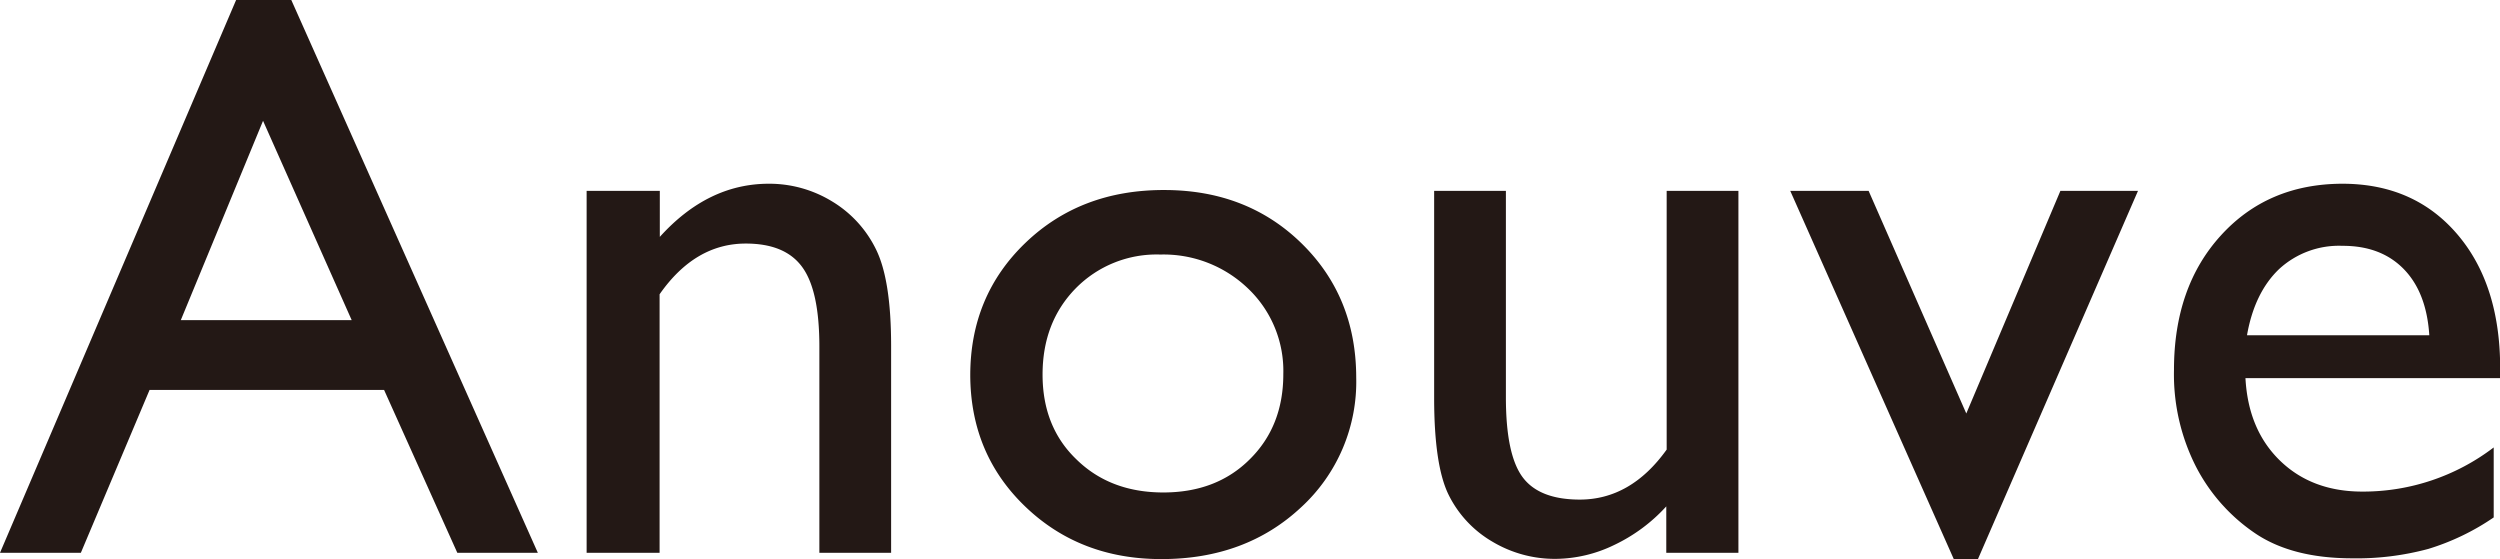
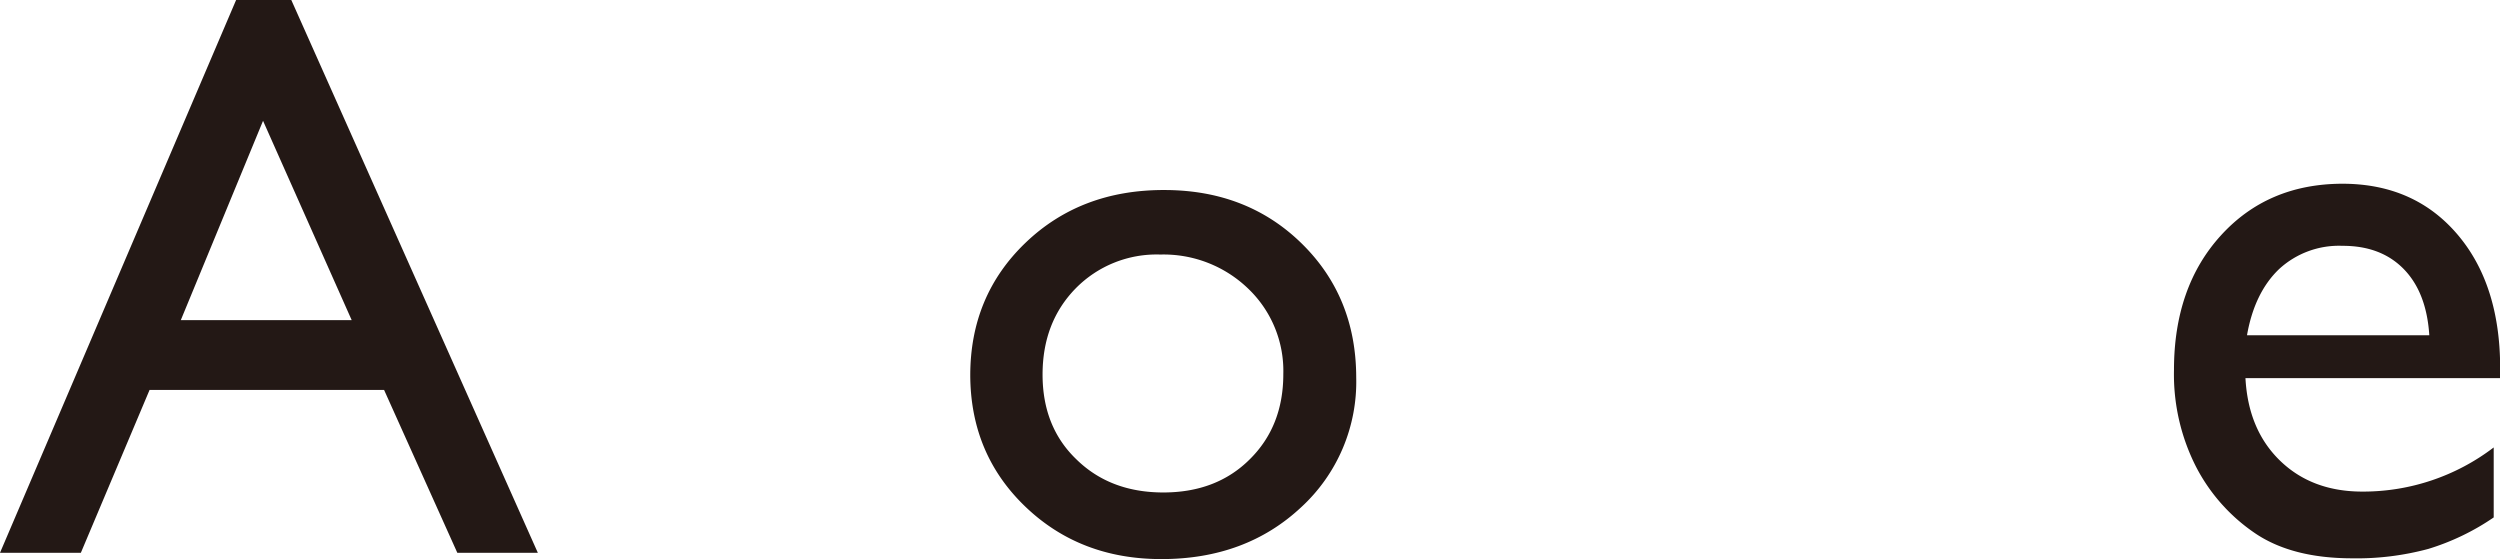
<svg xmlns="http://www.w3.org/2000/svg" viewBox="0 0 452.97 101.3">
  <defs>
    <style>
      .cls-1 {
        fill: #231815;
      }
    </style>
  </defs>
  <g id="レイヤー_2" data-name="レイヤー 2">
    <g id="画像">
      <g>
        <path class="cls-1" d="M42.78,0h10L97.45,100.16H82.86L69.59,70.65H27.1L14.65,100.16H0ZM63.72,58,47.66,21.89,32.76,58Z" />
-         <path class="cls-1" d="M119.55,34.58v8.34q8.7-9.63,19.75-9.63a21.8,21.8,0,0,1,11.41,3.17,20.76,20.76,0,0,1,8,8.7q2.75,5.54,2.75,17.5v37.5h-13V62.81c0-6.71-1-11.49-3.07-14.37s-5.47-4.31-10.27-4.31q-9.19,0-15.61,9.19v46.84H106.29V34.58Z" />
        <path class="cls-1" d="M210.94,34.43q15,0,24.88,9.66t9.91,24.28a30.87,30.87,0,0,1-10,23.56q-10.05,9.38-25.31,9.37-14.75,0-24.66-9.52T175.8,68q0-14.4,10-24T210.94,34.43Zm-.71,11.69a20.54,20.54,0,0,0-15.33,6.13q-6,6.14-6,15.62t6.13,15.36q6.12,6,15.75,6t15.65-6q6.09-6,6.09-15.44a20.61,20.61,0,0,0-6.34-15.47A22.08,22.08,0,0,0,210.23,46.12Z" />
-         <path class="cls-1" d="M301.91,100.16V91.75a30.33,30.33,0,0,1-9.45,7,24.64,24.64,0,0,1-10.58,2.51,22.07,22.07,0,0,1-11.45-3.1,20.15,20.15,0,0,1-7.91-8.41q-2.67-5.31-2.67-17.65V34.58h13V72q0,10.33,3,14.42t10.37,4.1q9.27,0,15.76-9.06V34.58h13v65.58Z" />
-         <path class="cls-1" d="M373.32,34.58h14.06l-29,66.72H354L324.37,34.58h14.2l17.7,40.34Z" />
        <path class="cls-1" d="M453,68.51H406.85q.5,9.4,6.31,15t15,5.56a39,39,0,0,0,23.67-8V93.75A43.31,43.31,0,0,1,440,99.45a49.64,49.64,0,0,1-13.79,1.71q-10.85,0-17.54-4.49A32.61,32.61,0,0,1,397.9,84.58a36.85,36.85,0,0,1-4-17.57q0-15,8.49-24.34t22-9.38q13,0,20.82,9.13T453,66.87Zm-45.84-7.77h33q-.5-7.77-4.64-12t-11.12-4.2a16,16,0,0,0-11.44,4.2Q408.49,53,407.13,60.74Z" />
      </g>
    </g>
  </g>
</svg>